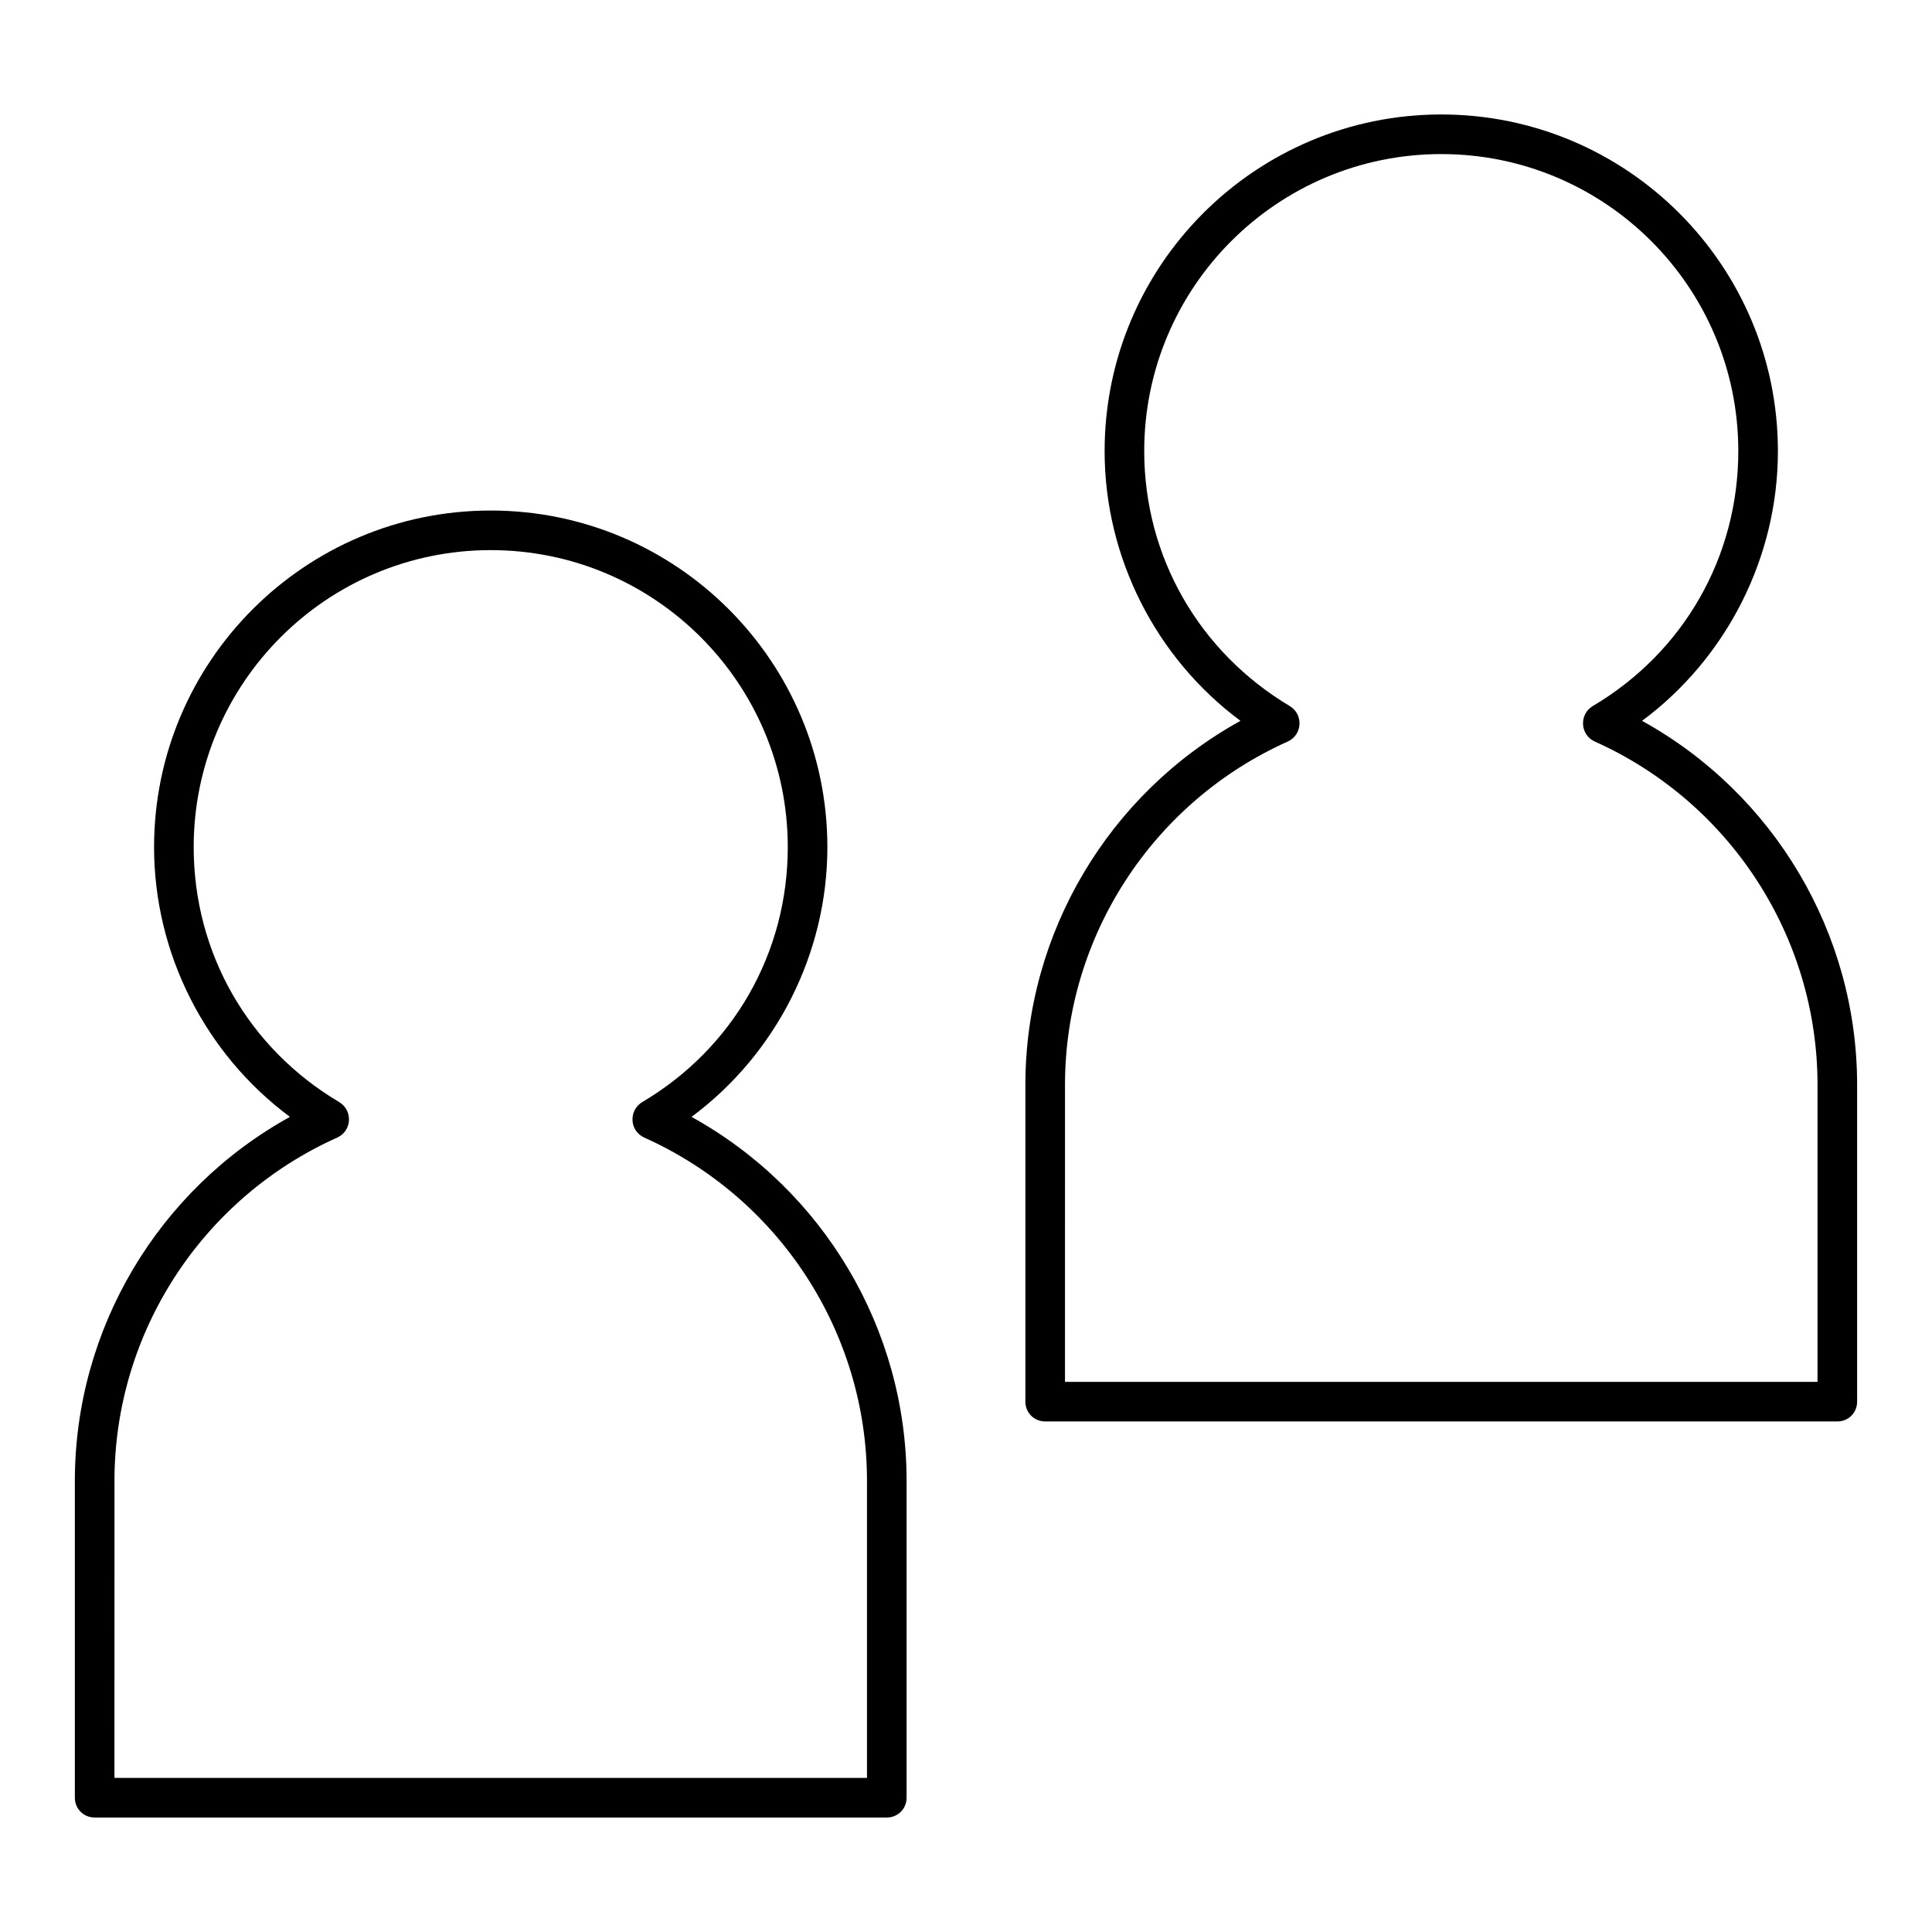
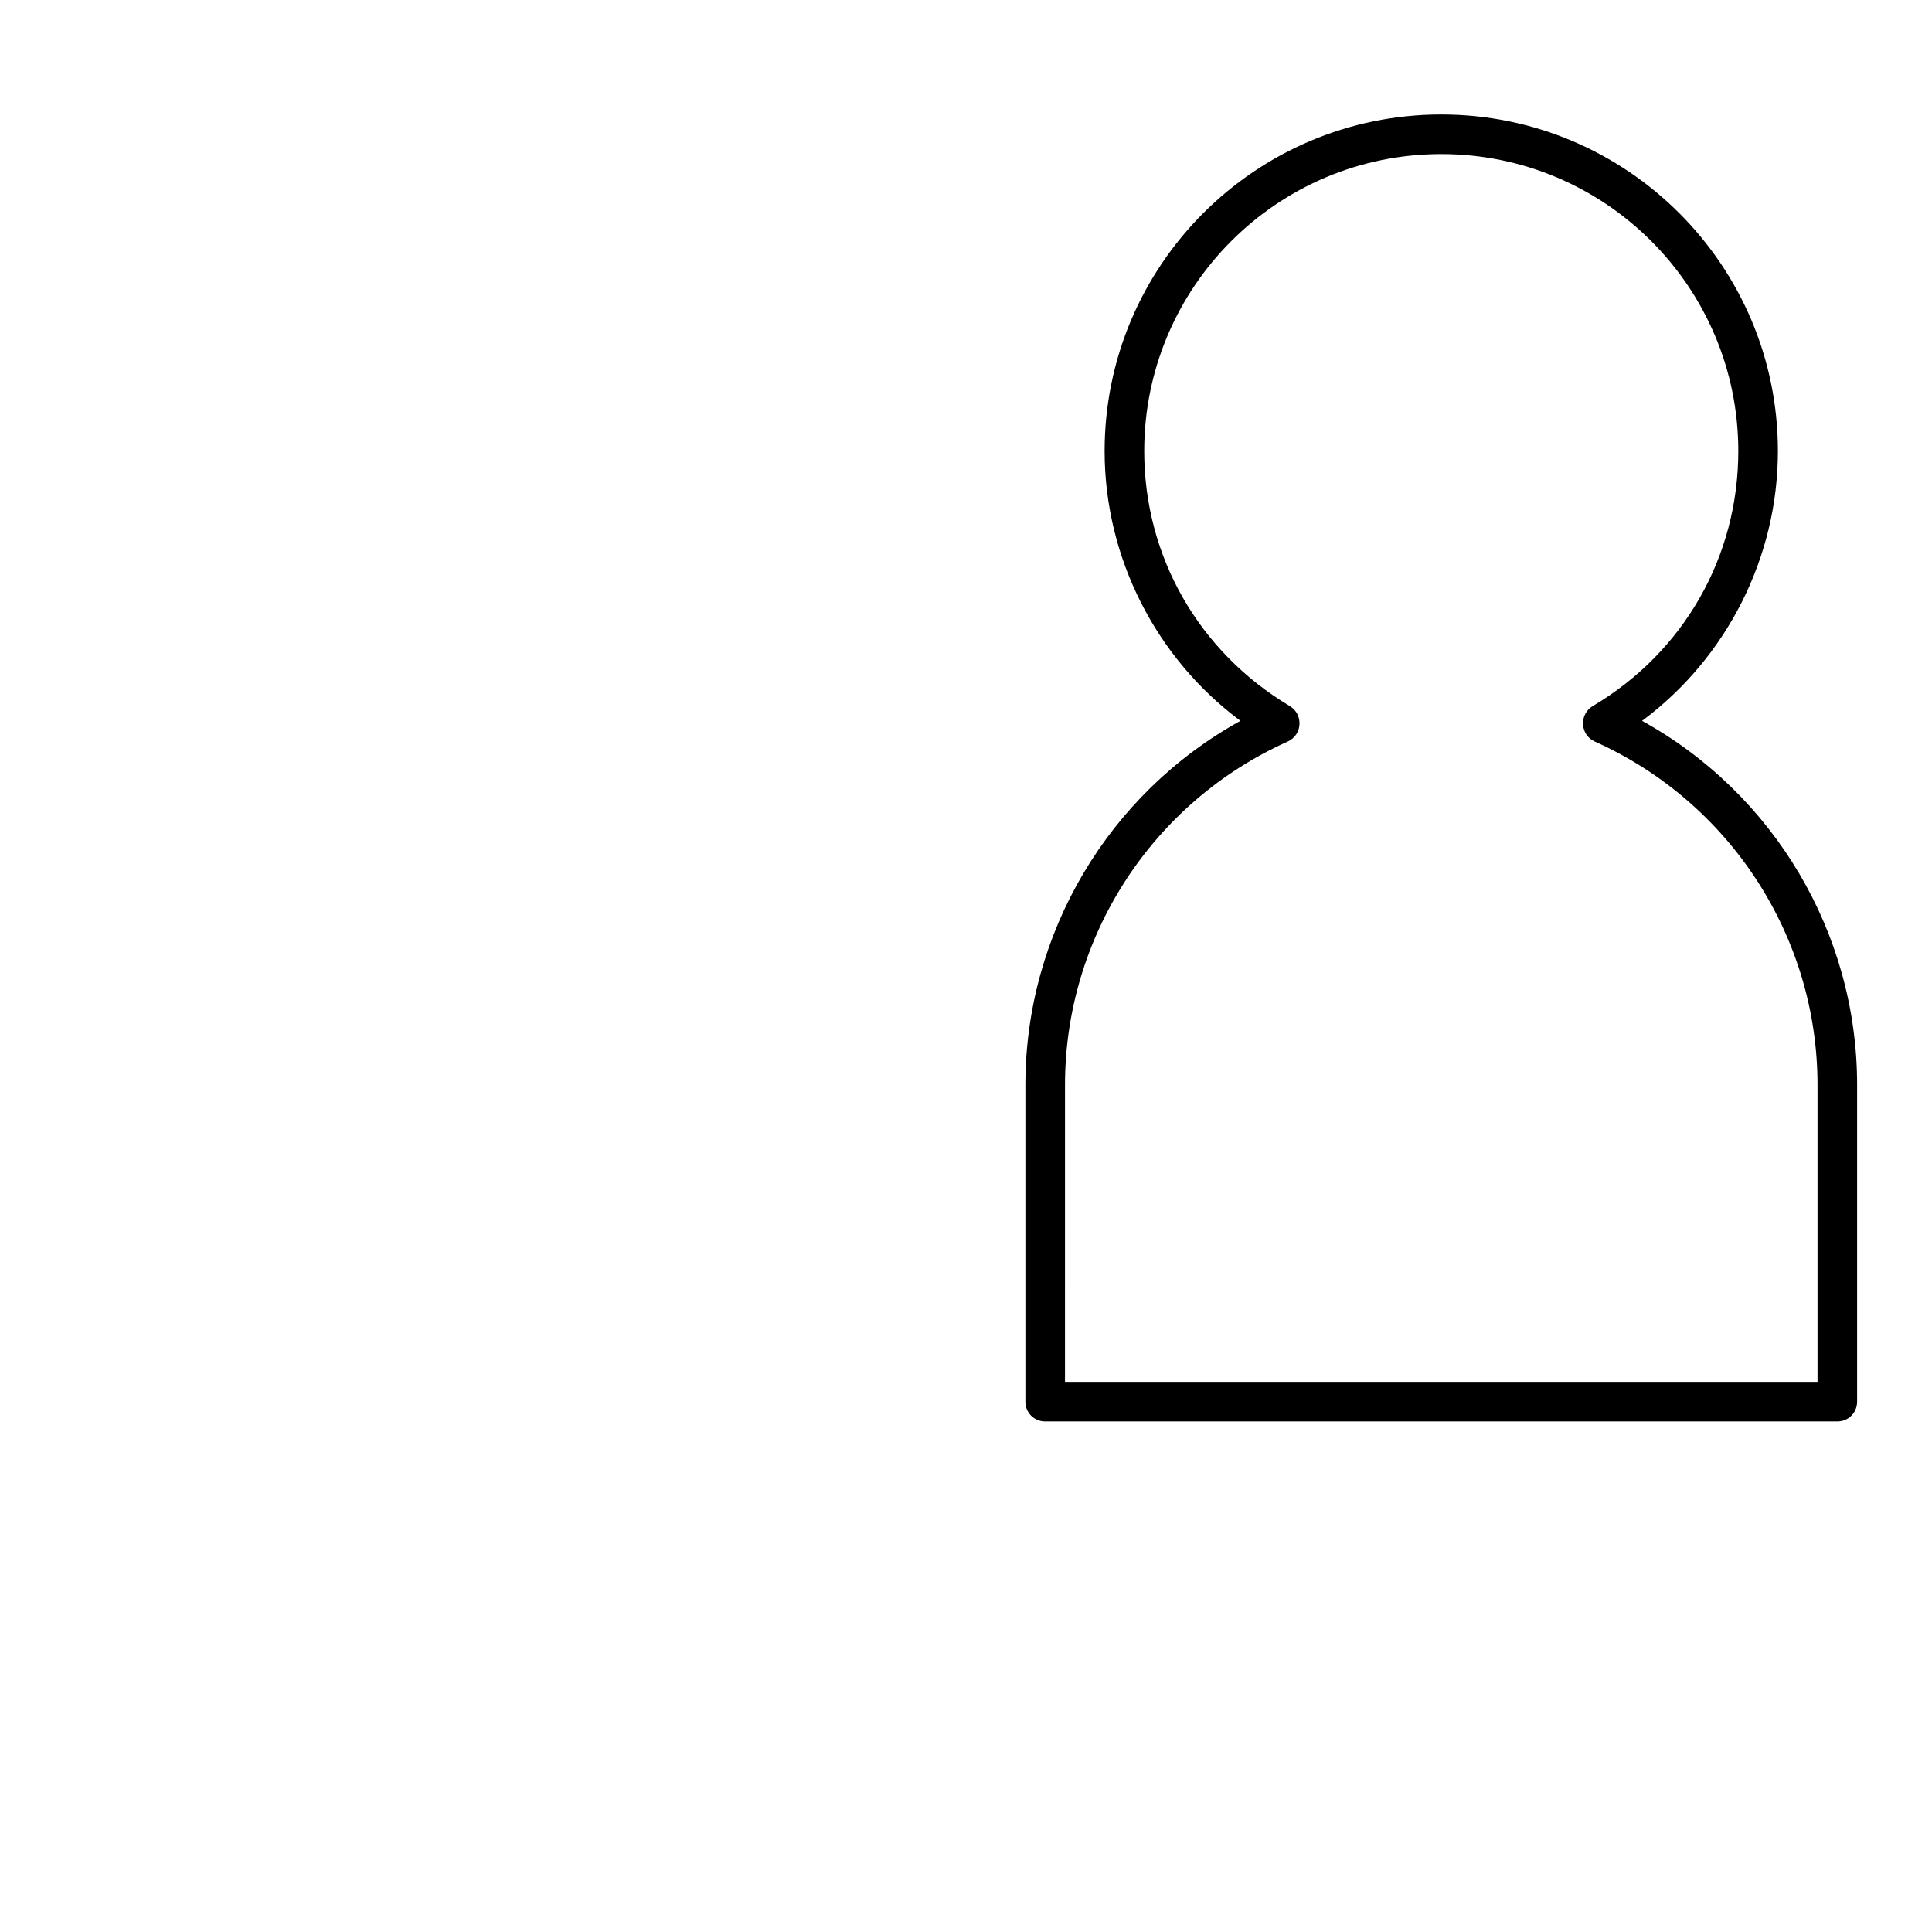
<svg xmlns="http://www.w3.org/2000/svg" fill="#000000" width="800px" height="800px" version="1.1" viewBox="144 144 512 512">
  <g>
-     <path d="m169.09 625.66h209.92c2.938 0 5.246-2.309 5.246-5.246v-83.969c0-40.199-22.043-77.145-56.992-96.457 22.461-16.688 36-43.348 36-71.477 0-49.227-39.988-89.215-89.215-89.215-49.227-0.008-89.219 39.984-89.219 89.211 0 28.129 13.539 54.789 36 71.477-34.949 19.312-56.992 56.258-56.992 96.457v83.969c0 2.941 2.312 5.25 5.25 5.25zm5.246-89.219c0-39.254 23.195-74.941 59.094-91 1.785-0.84 2.938-2.519 3.043-4.512 0.105-1.996-0.84-3.777-2.519-4.828-24.141-14.273-38.625-39.57-38.625-67.594 0-43.453 35.266-78.719 78.719-78.719s78.719 35.266 78.719 78.719c0 28.023-14.484 53.32-38.625 67.594-1.68 1.051-2.625 2.832-2.519 4.828 0.105 1.996 1.258 3.672 3.043 4.512 35.895 16.059 59.094 51.746 59.094 91v78.719h-199.43z" />
    <path d="m420.99 520.7h209.92c2.938 0 5.246-2.309 5.246-5.246v-83.969c0-40.199-22.043-77.145-56.992-96.457 22.461-16.688 36-43.348 36-71.477 0-49.227-39.988-89.215-89.215-89.215s-89.215 39.988-89.215 89.215c0 28.129 13.539 54.789 36 71.477-34.953 19.309-56.996 56.254-56.996 96.457v83.969c0 2.938 2.309 5.246 5.25 5.246zm5.246-89.215c0-39.254 23.195-74.941 59.094-91 1.785-0.84 2.938-2.519 3.043-4.512 0.105-1.996-0.84-3.777-2.519-4.828-24.141-14.379-38.625-39.676-38.625-67.594 0-43.453 35.266-78.719 78.719-78.719s78.719 35.266 78.719 78.719c0 28.023-14.484 53.32-38.625 67.594-1.68 1.051-2.625 2.832-2.519 4.828 0.105 1.996 1.258 3.672 3.043 4.512 35.895 16.059 59.094 51.746 59.094 91v78.719h-199.43z" />
  </g>
</svg>